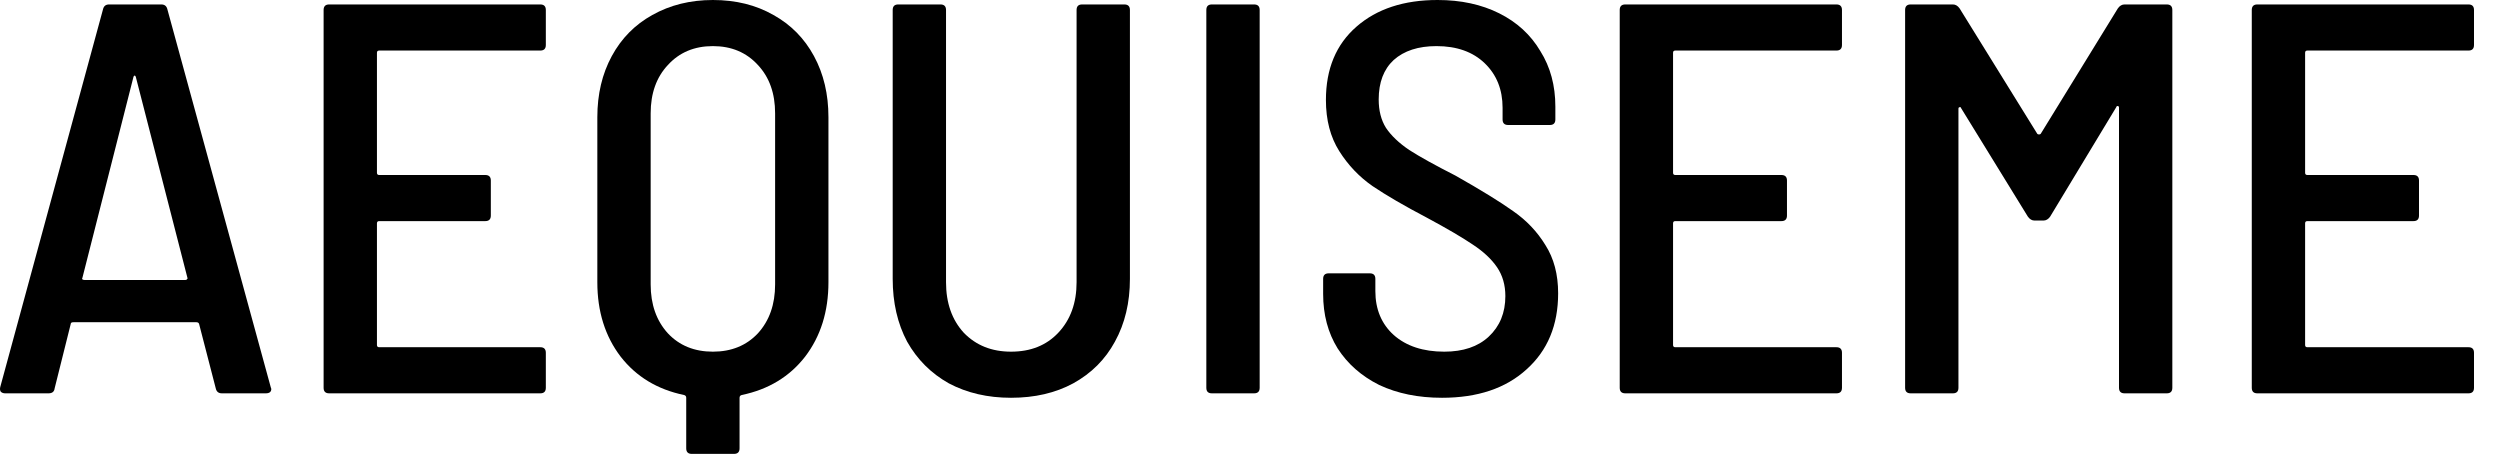
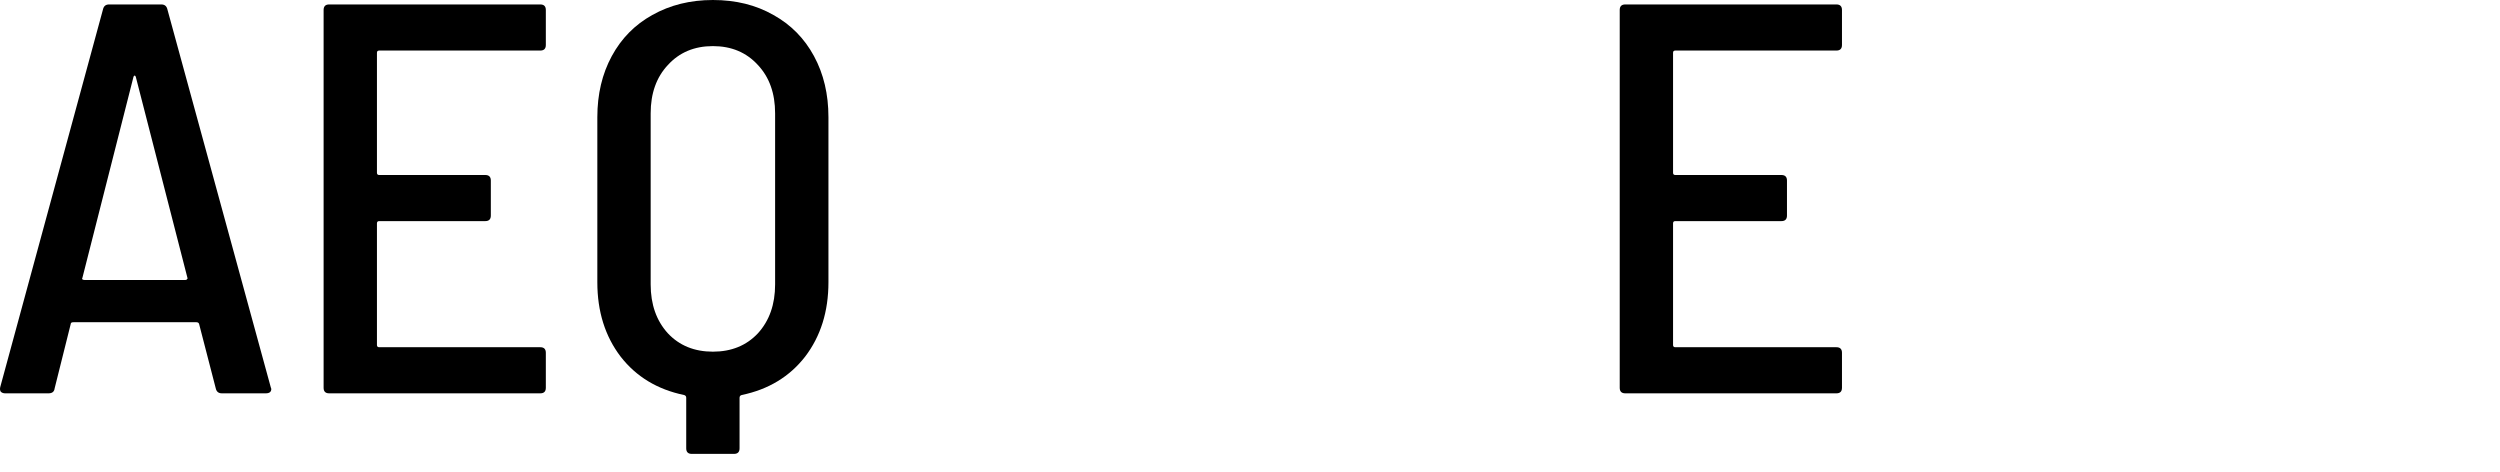
<svg xmlns="http://www.w3.org/2000/svg" width="90" height="17" viewBox="0 0 90 17" fill="none">
-   <path d="M89.064 1.62C89.064 1.753 88.998 1.82 88.864 1.82H83.064C83.011 1.82 82.984 1.847 82.984 1.9V6.22C82.984 6.273 83.011 6.3 83.064 6.3H86.885C87.018 6.3 87.084 6.367 87.084 6.5V7.76C87.084 7.893 87.018 7.96 86.885 7.96H83.064C83.011 7.96 82.984 7.987 82.984 8.04V12.42C82.984 12.473 83.011 12.5 83.064 12.5H88.864C88.998 12.5 89.064 12.567 89.064 12.7V13.96C89.064 14.094 88.998 14.16 88.864 14.16H81.264C81.131 14.16 81.064 14.094 81.064 13.96V0.36C81.064 0.227 81.131 0.16 81.264 0.16H88.864C88.998 0.16 89.064 0.227 89.064 0.36V1.62Z" fill="black" />
-   <path d="M76.244 0.3C76.311 0.207 76.391 0.16 76.484 0.16H78.004C78.137 0.16 78.204 0.227 78.204 0.36V13.96C78.204 14.094 78.137 14.16 78.004 14.16H76.484C76.351 14.16 76.284 14.094 76.284 13.96V3.88C76.284 3.84 76.271 3.82 76.244 3.82C76.217 3.807 76.197 3.82 76.184 3.86L73.804 7.8C73.737 7.893 73.657 7.94 73.564 7.94H73.244C73.151 7.94 73.071 7.893 73.004 7.8L70.604 3.9C70.591 3.86 70.571 3.847 70.544 3.86C70.517 3.86 70.504 3.88 70.504 3.92V13.96C70.504 14.094 70.437 14.16 70.304 14.16H68.784C68.651 14.16 68.584 14.094 68.584 13.96V0.36C68.584 0.227 68.651 0.16 68.784 0.16H70.304C70.397 0.16 70.477 0.207 70.544 0.3L73.344 4.82C73.357 4.833 73.377 4.84 73.404 4.84C73.431 4.84 73.451 4.833 73.464 4.82L76.244 0.3Z" fill="black" />
  <path d="M66.311 1.62C66.311 1.753 66.244 1.82 66.111 1.82H60.31C60.257 1.82 60.23 1.847 60.23 1.9V6.22C60.23 6.273 60.257 6.3 60.31 6.3H64.131C64.264 6.3 64.331 6.367 64.331 6.5V7.76C64.331 7.893 64.264 7.96 64.131 7.96H60.31C60.257 7.96 60.23 7.987 60.23 8.04V12.42C60.23 12.473 60.257 12.5 60.31 12.5H66.111C66.244 12.5 66.311 12.567 66.311 12.7V13.96C66.311 14.094 66.244 14.16 66.111 14.16H58.511C58.377 14.16 58.31 14.094 58.31 13.96V0.36C58.31 0.227 58.377 0.16 58.511 0.16H66.111C66.244 0.16 66.311 0.227 66.311 0.36V1.62Z" fill="black" />
-   <path d="M51.913 14.32C51.059 14.32 50.306 14.167 49.653 13.86C49.013 13.54 48.513 13.1 48.153 12.54C47.806 11.98 47.633 11.327 47.633 10.58V10.04C47.633 9.907 47.7 9.84 47.833 9.84H49.313C49.446 9.84 49.513 9.907 49.513 10.04V10.48C49.513 11.133 49.733 11.66 50.173 12.06C50.626 12.46 51.233 12.66 51.993 12.66C52.673 12.66 53.206 12.48 53.593 12.12C53.993 11.747 54.193 11.26 54.193 10.66C54.193 10.26 54.093 9.913 53.893 9.62C53.693 9.327 53.4 9.053 53.013 8.8C52.639 8.547 52.093 8.227 51.373 7.84C50.559 7.413 49.906 7.033 49.413 6.7C48.933 6.367 48.533 5.947 48.213 5.44C47.893 4.933 47.733 4.32 47.733 3.6C47.733 2.48 48.099 1.6 48.833 0.96C49.566 0.32 50.539 0 51.753 0C52.593 0 53.333 0.16 53.973 0.48C54.613 0.8 55.106 1.253 55.453 1.84C55.813 2.413 55.993 3.08 55.993 3.84V4.3C55.993 4.433 55.926 4.5 55.793 4.5H54.293C54.16 4.5 54.093 4.433 54.093 4.3V3.88C54.093 3.227 53.88 2.693 53.453 2.28C53.026 1.867 52.446 1.66 51.713 1.66C51.059 1.66 50.546 1.827 50.173 2.16C49.813 2.493 49.633 2.967 49.633 3.58C49.633 3.98 49.719 4.32 49.893 4.6C50.08 4.88 50.359 5.147 50.733 5.4C51.106 5.64 51.66 5.947 52.393 6.32C53.313 6.84 54.006 7.267 54.473 7.6C54.953 7.933 55.34 8.34 55.633 8.82C55.94 9.3 56.093 9.88 56.093 10.56C56.093 11.707 55.713 12.62 54.953 13.3C54.206 13.98 53.193 14.32 51.913 14.32Z" fill="black" />
-   <path d="M43.628 14.16C43.494 14.16 43.428 14.094 43.428 13.96V0.36C43.428 0.227 43.494 0.16 43.628 0.16H45.148C45.281 0.16 45.348 0.227 45.348 0.36V13.96C45.348 14.094 45.281 14.16 45.148 14.16H43.628Z" fill="black" />
-   <path d="M36.397 14.32C35.557 14.32 34.81 14.147 34.157 13.8C33.517 13.44 33.017 12.94 32.657 12.3C32.31 11.647 32.137 10.893 32.137 10.04V0.36C32.137 0.227 32.203 0.16 32.337 0.16H33.857C33.99 0.16 34.057 0.227 34.057 0.36V10.16C34.057 10.907 34.27 11.514 34.697 11.98C35.137 12.434 35.703 12.66 36.397 12.66C37.103 12.66 37.67 12.434 38.097 11.98C38.537 11.514 38.757 10.907 38.757 10.16V0.36C38.757 0.227 38.823 0.16 38.957 0.16H40.477C40.61 0.16 40.677 0.227 40.677 0.36V10.04C40.677 10.893 40.497 11.647 40.137 12.3C39.79 12.94 39.29 13.44 38.637 13.8C37.997 14.147 37.25 14.32 36.397 14.32Z" fill="black" />
  <path d="M25.664 0C26.491 0 27.217 0.18 27.844 0.54C28.471 0.887 28.957 1.38 29.304 2.02C29.651 2.66 29.824 3.393 29.824 4.22V10.16C29.824 11.213 29.544 12.107 28.984 12.84C28.424 13.56 27.664 14.02 26.704 14.22C26.651 14.233 26.624 14.267 26.624 14.32V16.14C26.624 16.273 26.557 16.34 26.424 16.34H24.904C24.771 16.34 24.704 16.273 24.704 16.14V14.32C24.704 14.267 24.677 14.233 24.624 14.22C23.664 14.02 22.904 13.56 22.344 12.84C21.784 12.107 21.504 11.213 21.504 10.16V4.22C21.504 3.393 21.677 2.66 22.024 2.02C22.371 1.38 22.857 0.887 23.484 0.54C24.124 0.18 24.851 0 25.664 0ZM27.904 4.08C27.904 3.36 27.697 2.78 27.284 2.34C26.871 1.887 26.331 1.66 25.664 1.66C24.997 1.66 24.457 1.887 24.044 2.34C23.631 2.78 23.424 3.36 23.424 4.08V10.24C23.424 10.96 23.631 11.547 24.044 12C24.457 12.44 24.997 12.66 25.664 12.66C26.331 12.66 26.871 12.44 27.284 12C27.697 11.547 27.904 10.96 27.904 10.24V4.08Z" fill="black" />
  <path d="M19.65 1.62C19.65 1.753 19.584 1.82 19.45 1.82H13.65C13.597 1.82 13.57 1.847 13.57 1.9V6.22C13.57 6.273 13.597 6.3 13.65 6.3H17.47C17.604 6.3 17.67 6.367 17.67 6.5V7.76C17.67 7.893 17.604 7.96 17.47 7.96H13.65C13.597 7.96 13.57 7.987 13.57 8.04V12.42C13.57 12.473 13.597 12.5 13.65 12.5H19.45C19.584 12.5 19.65 12.567 19.65 12.7V13.96C19.65 14.094 19.584 14.16 19.45 14.16H11.85C11.717 14.16 11.65 14.094 11.65 13.96V0.36C11.65 0.227 11.717 0.16 11.85 0.16H19.45C19.584 0.16 19.65 0.227 19.65 0.36V1.62Z" fill="black" />
  <path d="M7.987 14.16C7.867 14.16 7.793 14.1 7.767 13.98L7.167 11.66C7.153 11.62 7.12 11.6 7.067 11.6H2.647C2.58 11.6 2.547 11.62 2.547 11.66L1.967 13.98C1.953 14.1 1.88 14.16 1.747 14.16H0.187C0.12 14.16 0.067 14.14 0.027 14.1C1.86265e-09 14.06 -0.007 14.007 0.007 13.94L3.707 0.34C3.733 0.22 3.807 0.16 3.927 0.16H5.807C5.927 0.16 6 0.22 6.027 0.34L9.747 13.94L9.767 14C9.767 14.107 9.7 14.16 9.567 14.16H7.987ZM2.967 10C2.953 10.014 2.953 10.034 2.967 10.06C2.993 10.073 3.02 10.08 3.047 10.08H6.667C6.693 10.08 6.713 10.073 6.727 10.06C6.753 10.034 6.76 10.014 6.747 10L4.887 2.76C4.873 2.733 4.86 2.72 4.847 2.72C4.833 2.72 4.82 2.733 4.807 2.76L2.967 10Z" fill="black" />
</svg>